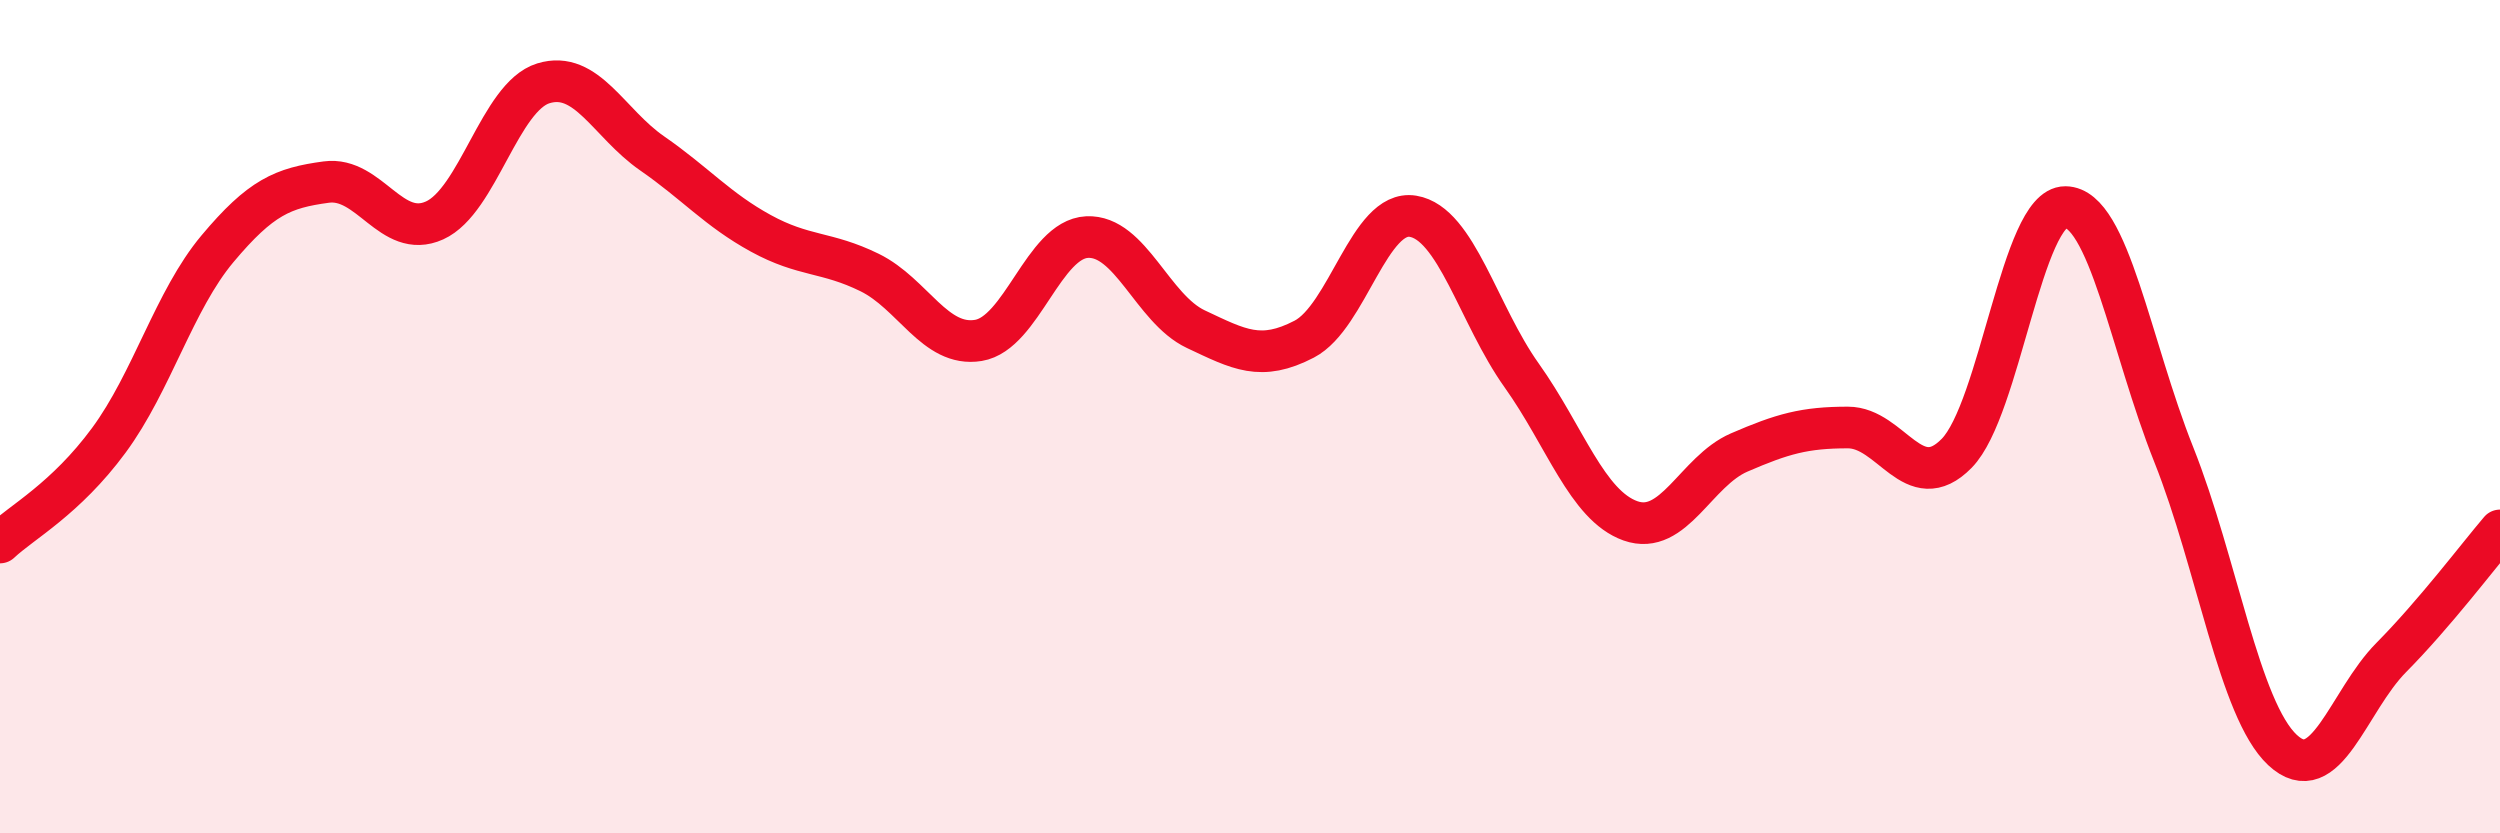
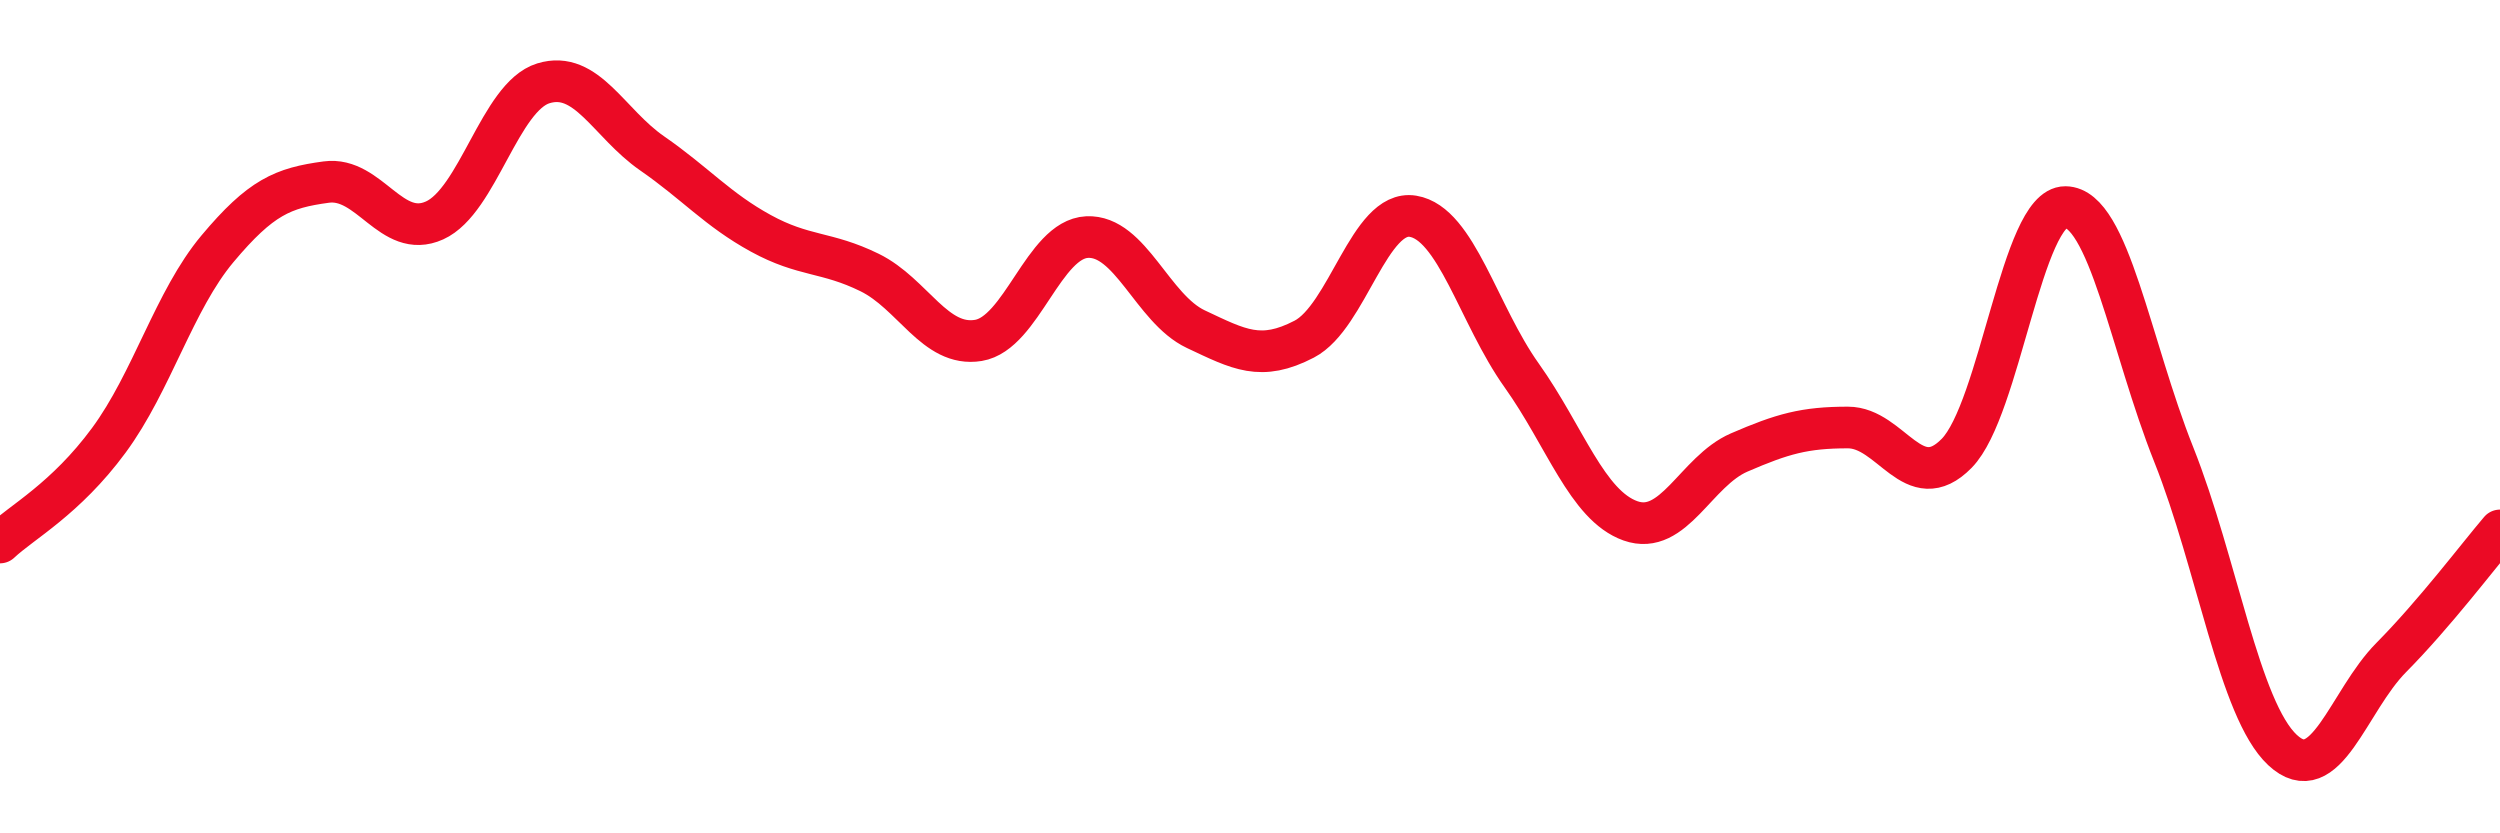
<svg xmlns="http://www.w3.org/2000/svg" width="60" height="20" viewBox="0 0 60 20">
-   <path d="M 0,13.02 C 0.52,12.53 1.57,11.98 2.61,10.57 C 3.65,9.16 4.18,7.21 5.22,5.97 C 6.26,4.73 6.79,4.51 7.83,4.37 C 8.87,4.23 9.39,5.76 10.43,5.29 C 11.47,4.82 12,2.32 13.04,2 C 14.08,1.68 14.61,2.96 15.65,3.68 C 16.69,4.4 17.22,5.03 18.26,5.6 C 19.3,6.17 19.83,6.03 20.87,6.54 C 21.91,7.05 22.44,8.34 23.48,8.17 C 24.52,8 25.05,5.74 26.09,5.69 C 27.13,5.64 27.66,7.41 28.7,7.9 C 29.74,8.39 30.26,8.68 31.3,8.14 C 32.34,7.6 32.87,5.02 33.91,5.19 C 34.95,5.36 35.48,7.55 36.52,9.01 C 37.56,10.47 38.09,12.13 39.13,12.5 C 40.17,12.87 40.7,11.31 41.74,10.86 C 42.78,10.41 43.31,10.26 44.35,10.26 C 45.39,10.26 45.92,11.94 46.96,10.88 C 48,9.82 48.53,4.96 49.57,4.97 C 50.61,4.98 51.13,8.3 52.17,10.91 C 53.21,13.52 53.74,17.03 54.78,18 C 55.82,18.97 56.35,16.83 57.39,15.78 C 58.43,14.73 59.48,13.34 60,12.73L60 20L0 20Z" fill="#EB0A25" opacity="0.1" stroke-linecap="round" stroke-linejoin="round" />
  <path d="M 0,13.02 C 0.52,12.53 1.57,11.98 2.61,10.57 C 3.65,9.16 4.18,7.21 5.22,5.97 C 6.26,4.73 6.79,4.51 7.83,4.37 C 8.87,4.23 9.39,5.76 10.43,5.29 C 11.47,4.82 12,2.32 13.04,2 C 14.08,1.68 14.61,2.96 15.65,3.68 C 16.69,4.4 17.22,5.03 18.26,5.6 C 19.3,6.17 19.83,6.03 20.87,6.54 C 21.91,7.05 22.44,8.34 23.48,8.17 C 24.52,8 25.05,5.74 26.09,5.69 C 27.13,5.64 27.66,7.41 28.7,7.9 C 29.74,8.39 30.26,8.68 31.3,8.14 C 32.34,7.6 32.87,5.02 33.91,5.19 C 34.95,5.36 35.48,7.55 36.52,9.01 C 37.56,10.47 38.09,12.13 39.13,12.5 C 40.17,12.87 40.7,11.31 41.74,10.86 C 42.78,10.41 43.31,10.26 44.35,10.26 C 45.39,10.26 45.92,11.94 46.96,10.88 C 48,9.82 48.53,4.96 49.57,4.97 C 50.61,4.98 51.13,8.3 52.17,10.91 C 53.21,13.52 53.74,17.03 54.78,18 C 55.82,18.97 56.35,16.83 57.39,15.78 C 58.43,14.73 59.48,13.34 60,12.73" stroke="#EB0A25" stroke-width="1" fill="none" stroke-linecap="round" stroke-linejoin="round" />
</svg>